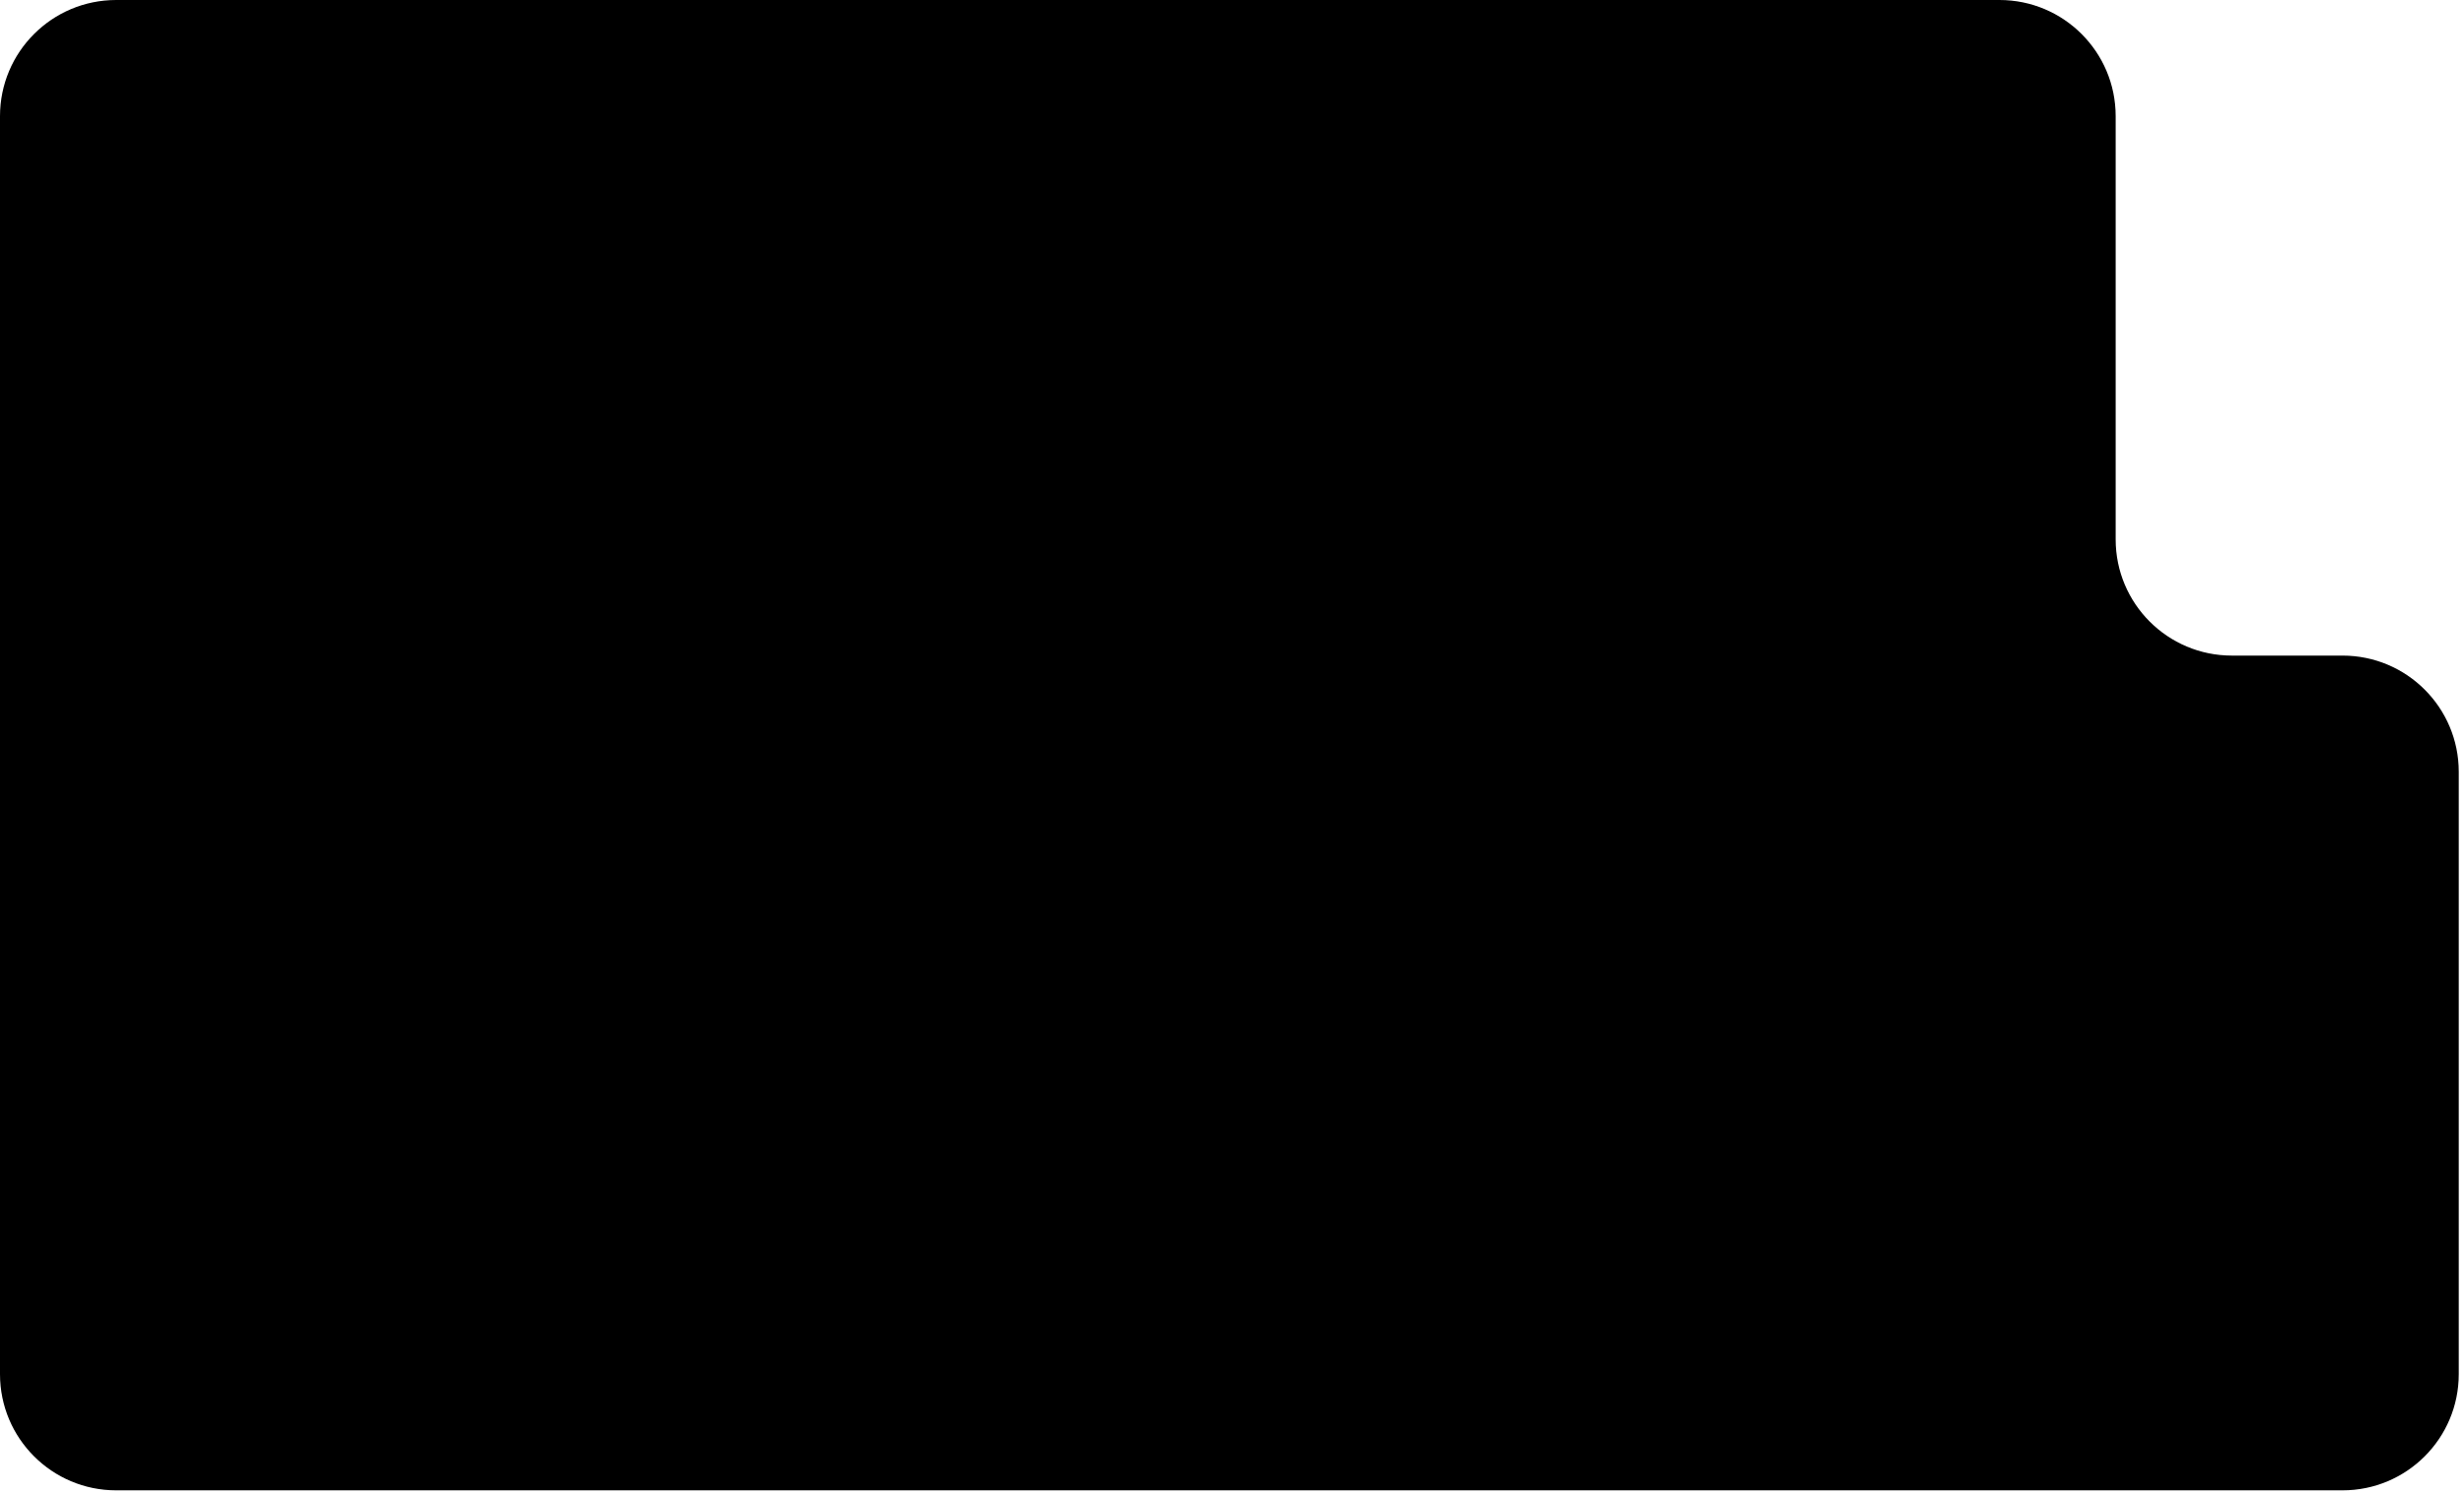
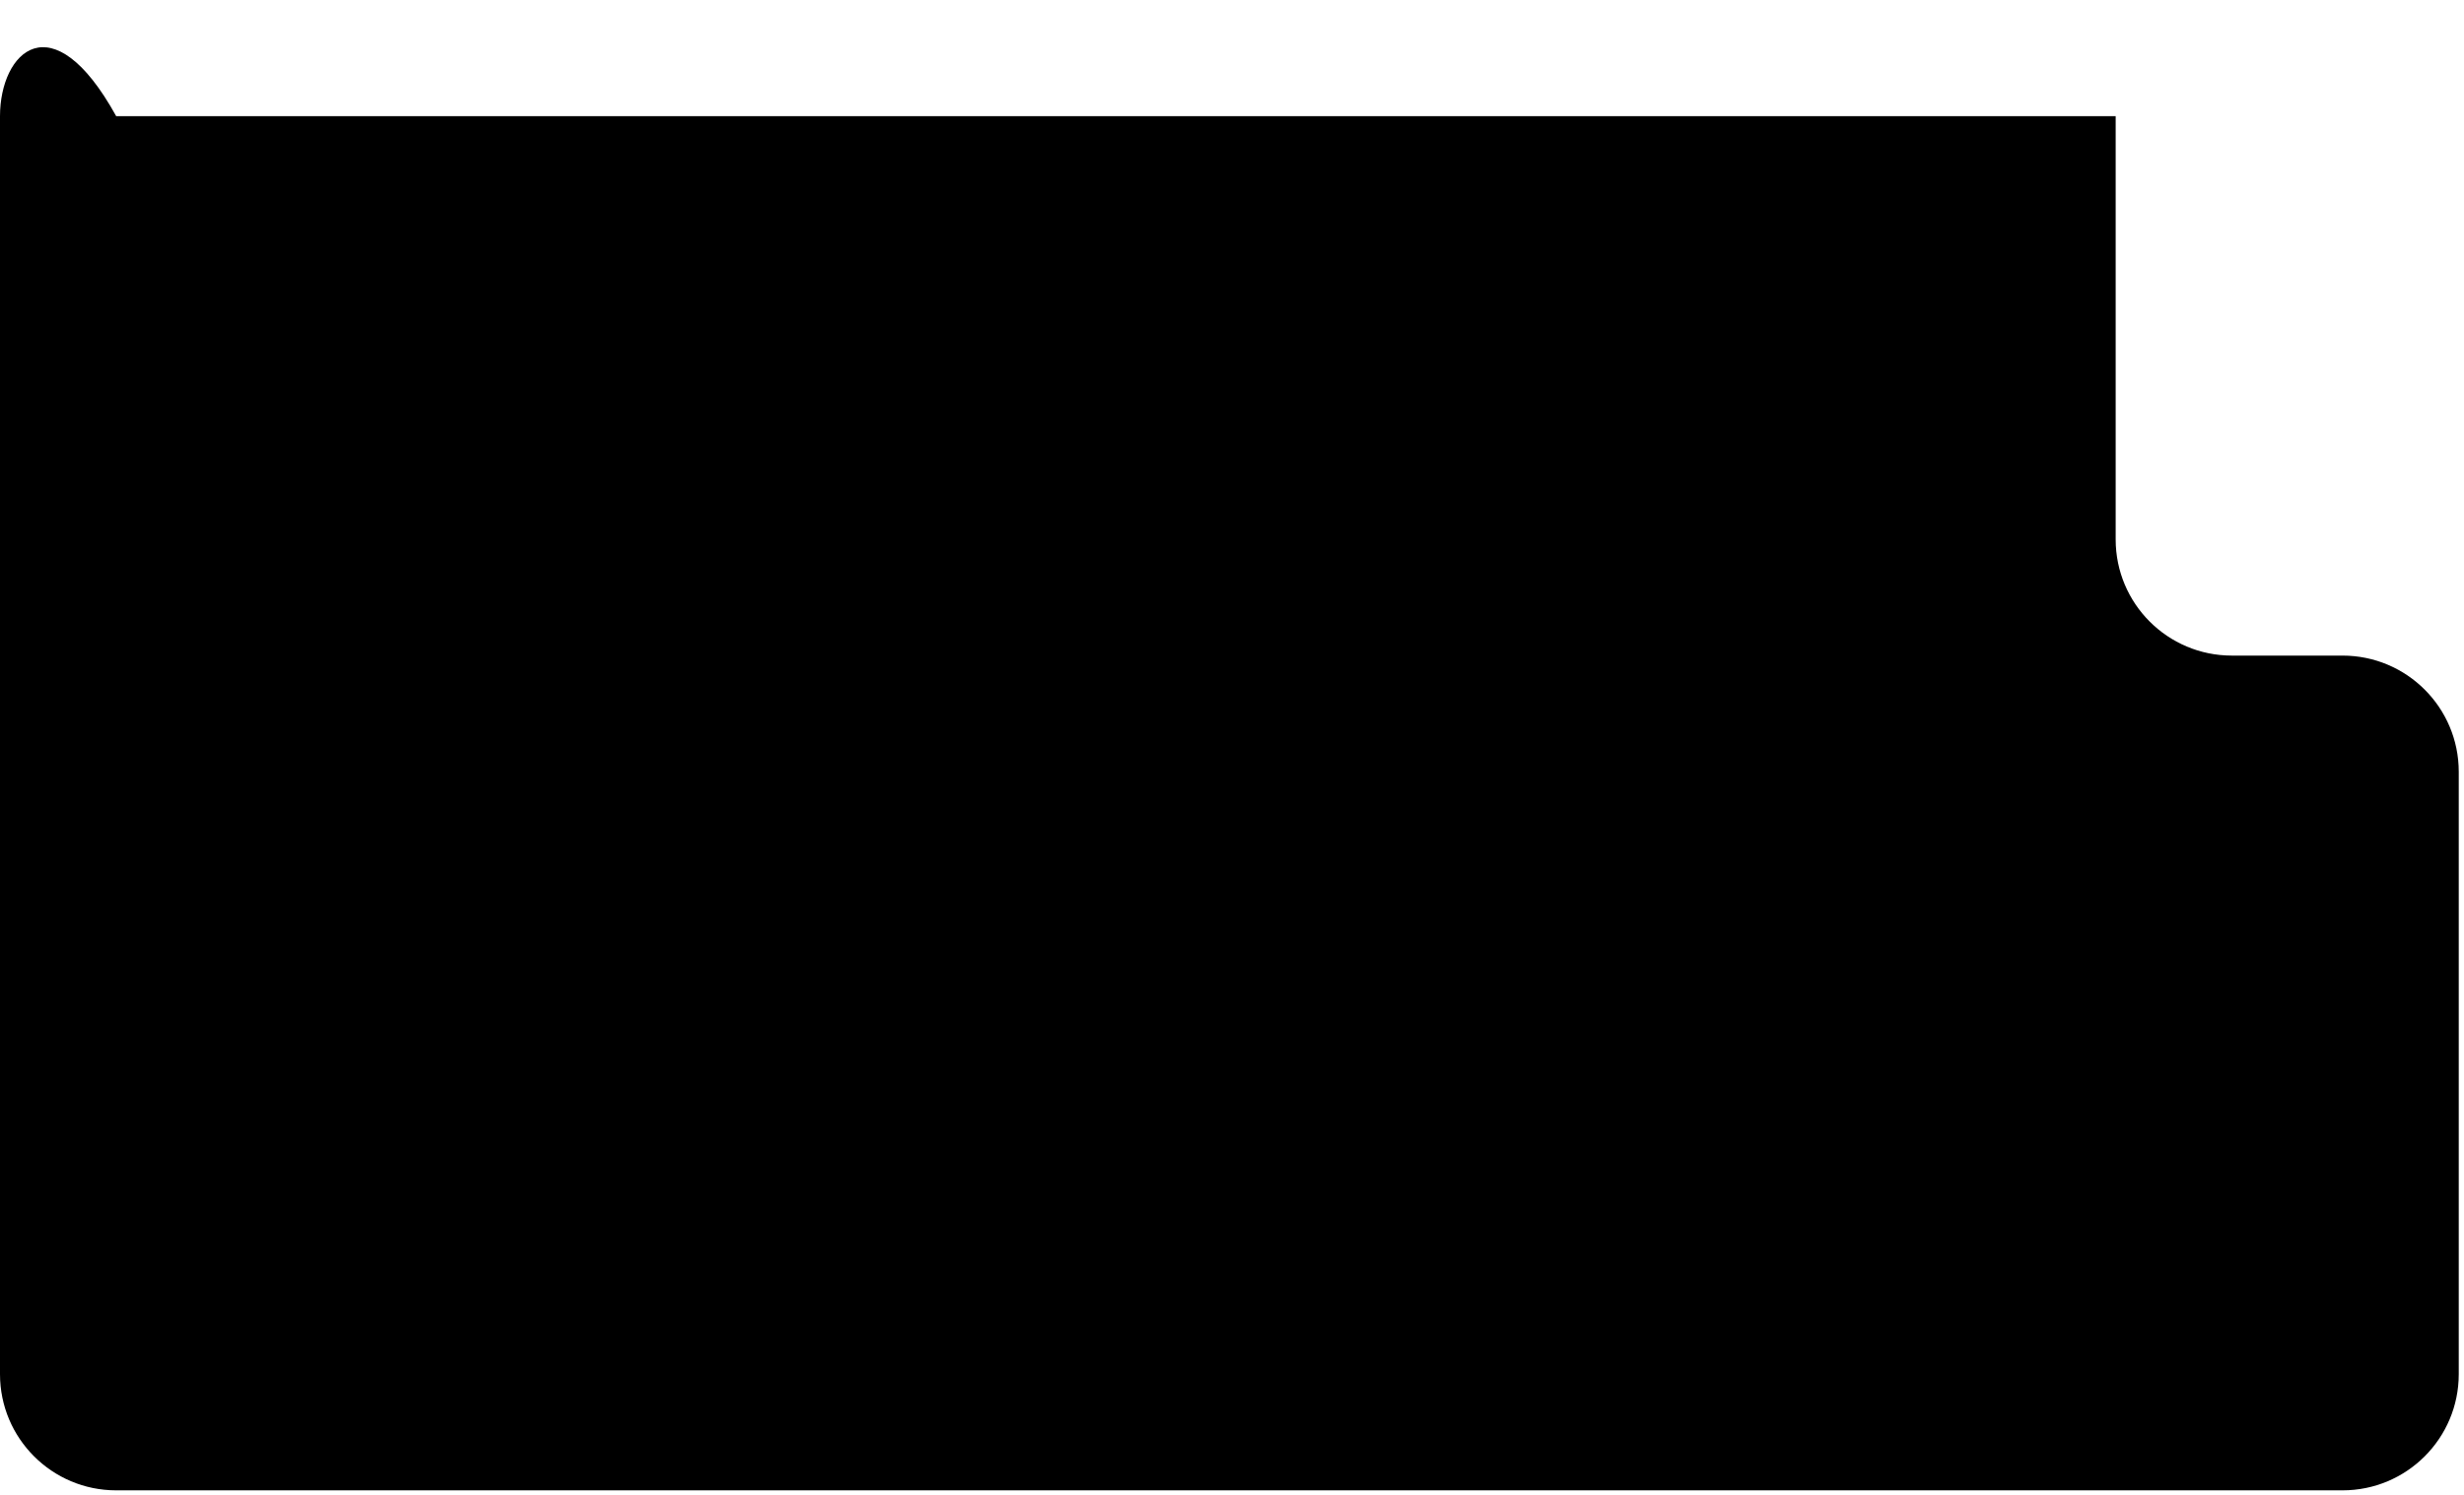
<svg xmlns="http://www.w3.org/2000/svg" width="379" height="230" viewBox="0 0 379 230" fill="none">
-   <path fill-rule="evenodd" clip-rule="evenodd" d="M325.421 17.872C325.421 8.002 317.42 0 307.549 0H17.872C8.002 0 0 8.002 0 17.872V100.851C0 100.851 0 100.851 8.13802e-05 100.851C3.64352e-05 100.851 0 100.851 0 100.851V211.389C0 221.259 8.002 229.261 17.872 229.261H360.32C370.191 229.261 378.192 221.259 378.192 211.389V118.723C378.192 108.853 370.191 100.851 360.32 100.851H343.293C333.423 100.851 325.421 92.85 325.421 82.979V17.872Z" fill="black" />
+   <path fill-rule="evenodd" clip-rule="evenodd" d="M325.421 17.872H17.872C8.002 0 0 8.002 0 17.872V100.851C0 100.851 0 100.851 8.13802e-05 100.851C3.64352e-05 100.851 0 100.851 0 100.851V211.389C0 221.259 8.002 229.261 17.872 229.261H360.32C370.191 229.261 378.192 221.259 378.192 211.389V118.723C378.192 108.853 370.191 100.851 360.32 100.851H343.293C333.423 100.851 325.421 92.85 325.421 82.979V17.872Z" fill="black" />
</svg>